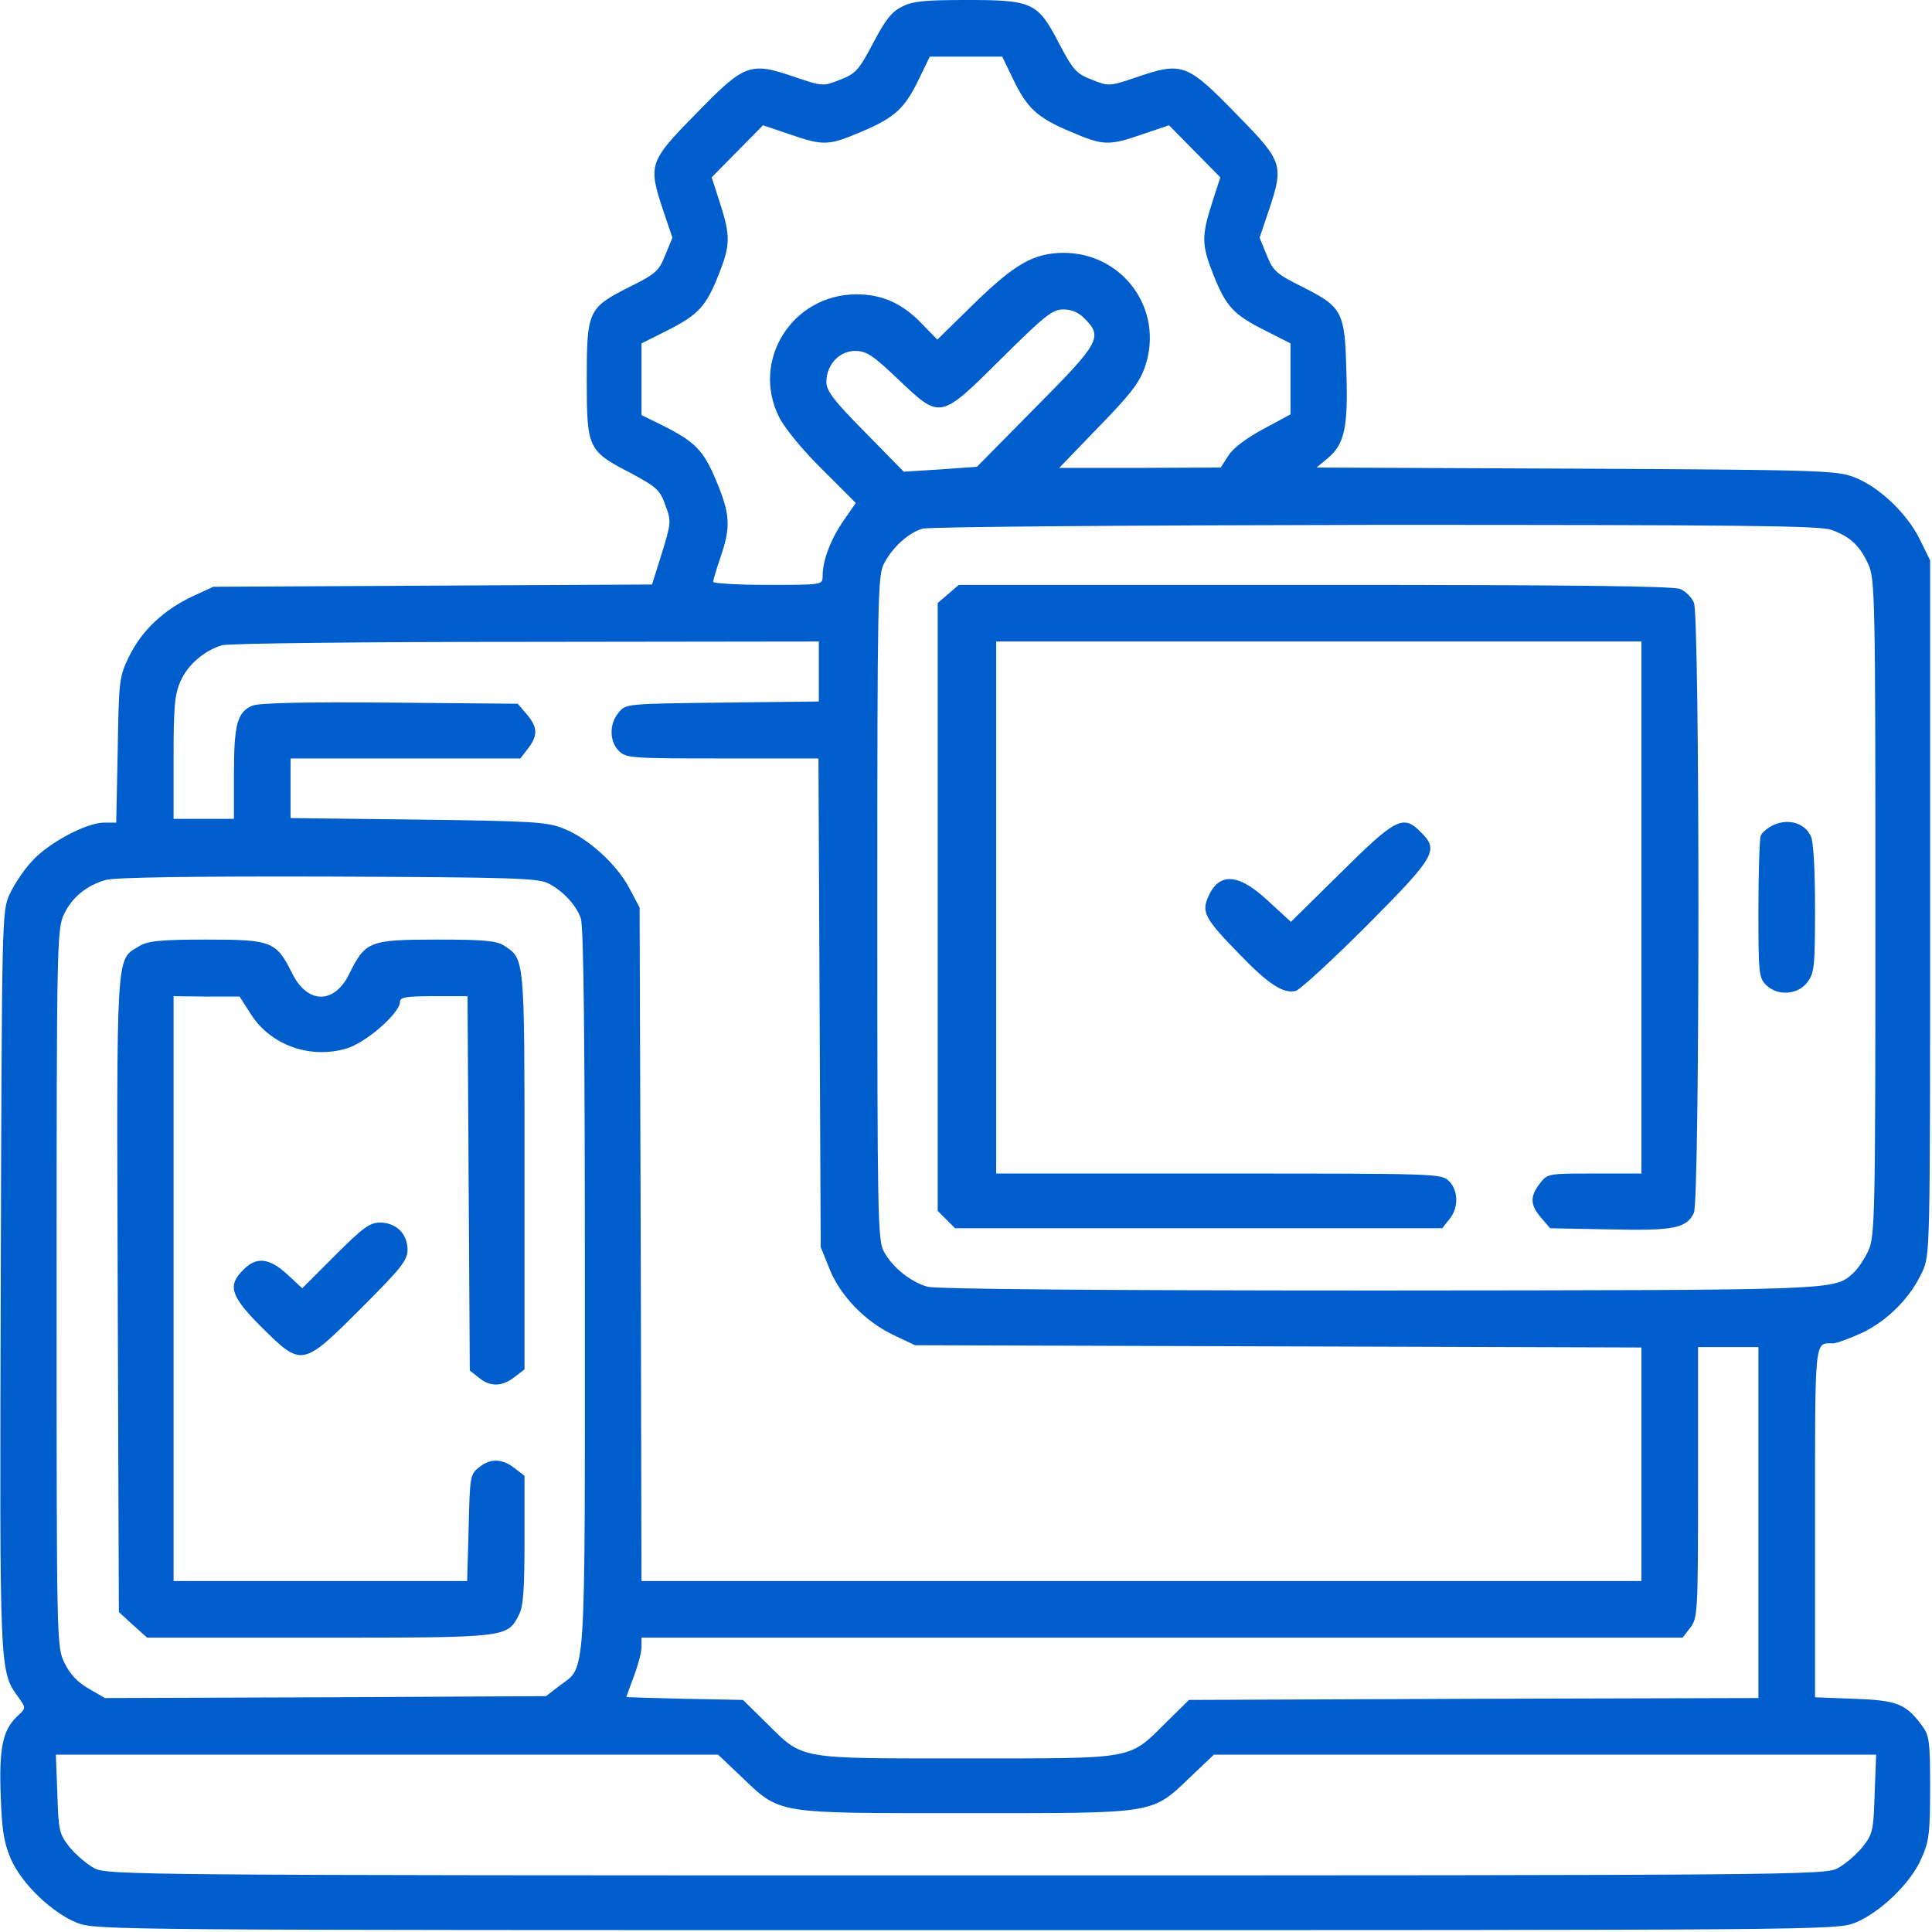
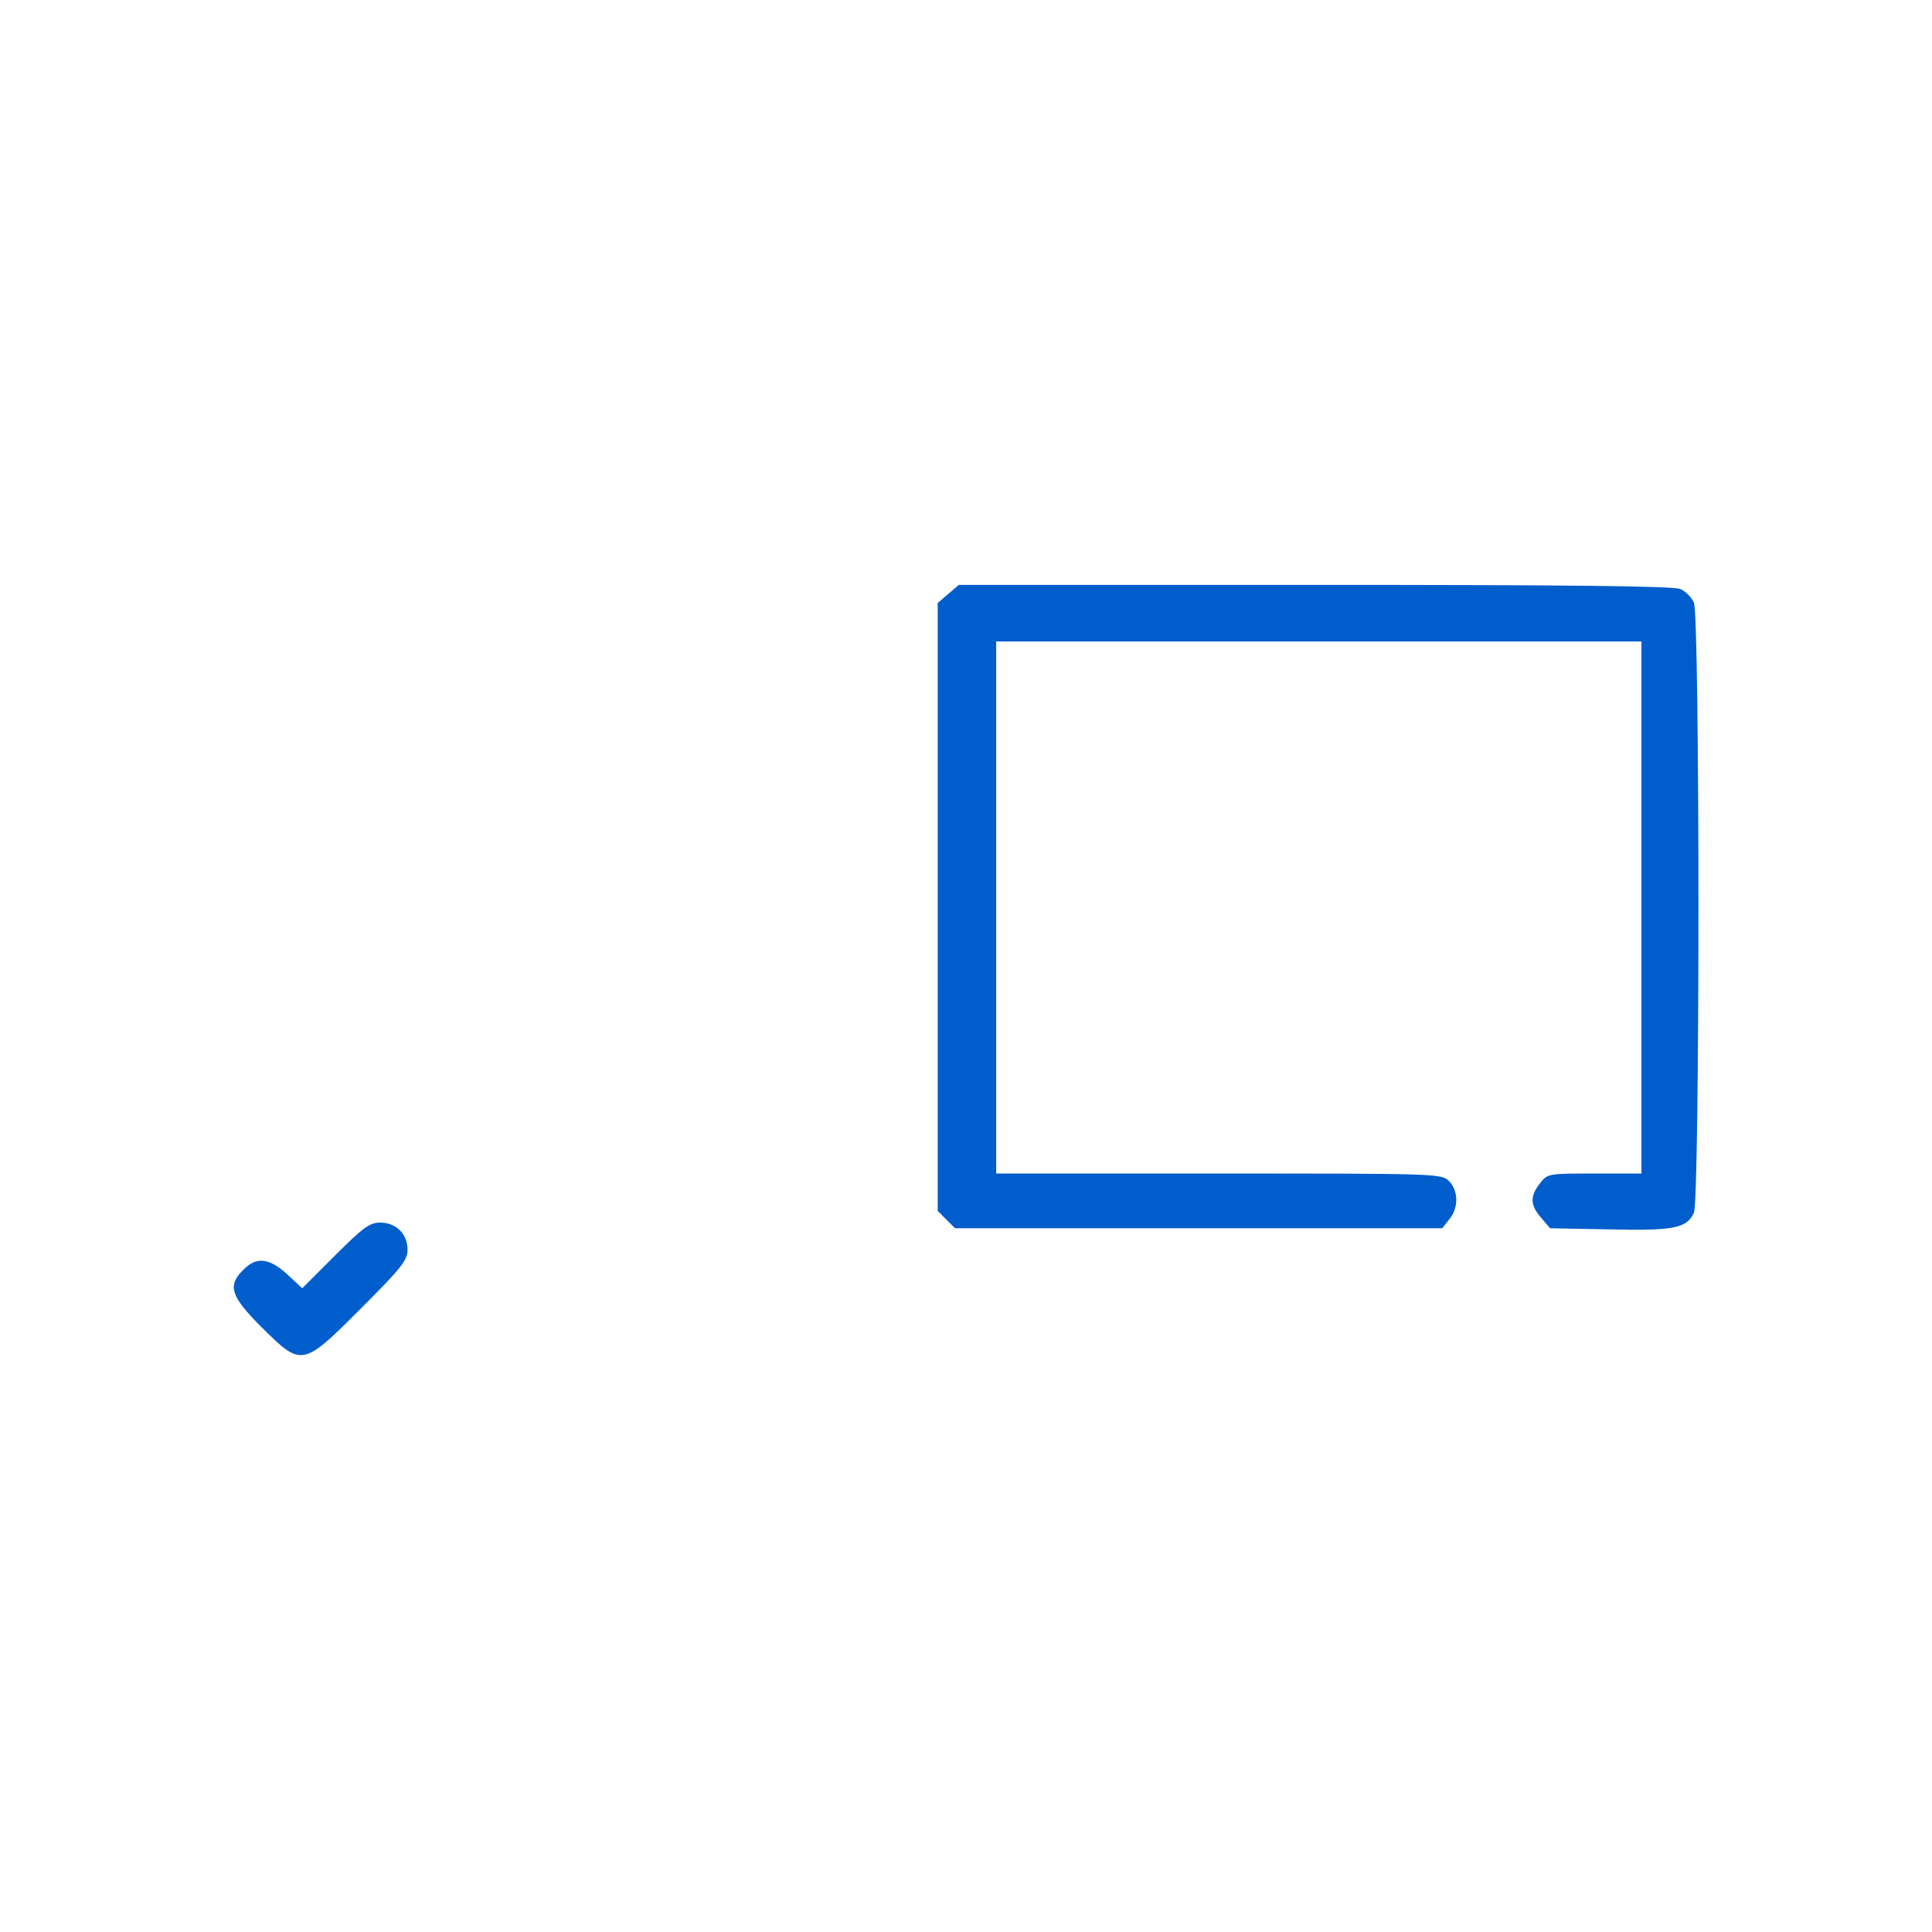
<svg xmlns="http://www.w3.org/2000/svg" version="1.0" width="512pt" height="512pt" viewBox="0 0 512 512" preserveAspectRatio="xMidYMid meet">
  <g transform="translate(0,512) scale(0.1,-0.1)" fill="#005dcc" stroke="none">
-     <path d="M2390 5102 c-27 -13 -44 -35 -76 -96 -38 -72 -46 -81 -87 -97 -45 -18 -47 -18 -118 6 -123 42 -134 38 -270 -102 -117 -119 -121 -131 -84 -243 l27 -80 -19 -46 c-16 -41 -25 -50 -94 -84 -111 -56 -114 -63 -114 -247 0 -182 3 -188 117 -247 67 -36 77 -44 91 -84 16 -43 16 -47 -9 -128 l-26 -83 -582 -3 -581 -3 -56 -26 c-76 -36 -133 -90 -166 -157 -27 -55 -28 -63 -31 -249 l-4 -193 -32 0 c-47 0 -148 -54 -191 -102 -21 -22 -47 -61 -59 -87 -21 -46 -21 -49 -24 -1026 -3 -1058 -4 -1032 49 -1106 18 -26 18 -26 -7 -49 -37 -36 -47 -84 -42 -211 3 -91 9 -124 27 -166 29 -66 110 -143 176 -169 49 -19 103 -19 2355 -19 2252 0 2306 0 2355 19 65 26 147 103 176 169 21 46 24 67 24 189 0 122 -2 139 -21 164 -43 59 -67 68 -179 72 l-105 4 0 463 c0 497 -2 475 48 475 9 0 44 13 77 28 68 33 127 92 159 161 21 46 21 47 21 966 l0 920 -28 57 c-34 68 -108 139 -175 164 -44 17 -96 19 -735 22 l-688 3 30 25 c44 37 54 81 49 230 -4 158 -10 170 -117 224 -69 34 -78 43 -94 84 l-19 46 27 80 c37 112 33 124 -84 243 -136 140 -147 144 -270 102 -71 -24 -73 -24 -118 -6 -41 16 -49 25 -87 97 -56 108 -70 114 -246 114 -109 0 -142 -3 -170 -18z m295 -192 c37 -77 64 -102 152 -139 87 -37 100 -38 190 -7 l71 24 68 -69 68 -69 -22 -68 c-28 -88 -28 -111 4 -191 33 -83 53 -105 137 -147 l67 -34 0 -94 0 -94 -72 -39 c-45 -24 -81 -51 -93 -71 l-20 -31 -214 -1 -214 0 105 109 c86 88 109 119 123 161 50 150 -59 300 -217 300 -78 -1 -127 -28 -236 -134 l-98 -96 -40 41 c-51 54 -105 79 -174 79 -170 0 -281 -175 -205 -326 14 -28 62 -87 114 -138 l89 -89 -34 -49 c-34 -50 -54 -104 -54 -145 0 -23 -1 -23 -145 -23 -80 0 -145 4 -145 8 0 5 9 35 20 67 27 79 25 113 -12 201 -34 81 -55 103 -145 148 l-53 26 0 95 0 95 68 34 c83 42 103 64 136 147 32 80 32 103 4 191 l-22 68 68 69 68 69 71 -24 c90 -31 103 -30 190 7 88 37 115 62 152 139 l29 60 96 0 96 0 29 -60z m190 -635 c48 -48 39 -64 -131 -235 l-155 -157 -97 -7 -97 -6 -102 104 c-84 85 -103 110 -103 134 0 45 34 82 76 82 30 0 47 -11 114 -75 113 -107 110 -108 274 55 115 114 135 130 164 130 22 0 41 -8 57 -25z m1978 -559 c50 -18 76 -42 98 -91 18 -38 19 -87 19 -910 0 -823 -1 -872 -19 -910 -10 -22 -28 -48 -39 -58 -52 -47 -27 -46 -1257 -47 -768 0 -1173 4 -1197 10 -45 13 -93 51 -116 94 -16 29 -17 99 -17 911 0 821 1 882 18 912 23 44 66 82 102 92 17 5 554 9 1200 10 962 0 1177 -2 1208 -13z m-2683 -376 l0 -79 -256 -3 c-255 -3 -256 -3 -275 -27 -25 -30 -24 -76 1 -101 19 -19 33 -20 275 -20 l254 0 3 -647 3 -648 23 -57 c29 -73 96 -141 170 -176 l57 -27 963 -3 962 -3 0 -309 0 -310 -1325 0 -1325 0 -2 893 -3 892 -27 51 c-34 64 -110 133 -174 158 -44 18 -81 20 -386 24 l-338 4 0 79 0 79 304 0 305 0 20 26 c27 35 26 57 -3 91 l-24 28 -338 3 c-231 2 -346 -1 -365 -8 -40 -17 -49 -49 -49 -180 l0 -120 -80 0 -80 0 0 163 c0 136 3 168 19 203 19 43 63 80 109 94 15 5 377 9 805 9 l777 1 0 -80z m-715 -562 c39 -21 71 -56 84 -91 8 -19 11 -331 11 -984 0 -1063 4 -996 -68 -1051 l-35 -27 -585 -3 -584 -2 -43 25 c-29 16 -50 39 -64 68 -21 43 -21 49 -21 993 0 904 1 951 19 990 21 45 59 77 111 92 22 7 239 10 590 9 496 -2 558 -4 585 -19z m3205 -1693 l0 -465 -755 -2 -754 -3 -63 -62 c-98 -97 -78 -93 -528 -93 -450 0 -430 -4 -528 93 l-63 62 -154 3 c-85 2 -155 4 -155 5 0 1 9 26 20 55 11 29 20 63 20 77 l0 25 1379 0 1380 0 20 26 c20 26 21 38 21 385 l0 359 80 0 80 0 0 -465z m-2699 -670 c109 -104 86 -100 599 -100 513 0 490 -4 599 100 l58 55 877 0 878 0 -4 -104 c-3 -99 -5 -106 -33 -142 -17 -20 -46 -45 -65 -55 -33 -18 -113 -19 -2310 -19 -2197 0 -2277 1 -2310 19 -19 10 -48 35 -65 55 -28 36 -30 43 -33 142 l-4 104 878 0 877 0 58 -55z" />
    <path d="M2513 3546 l-28 -24 0 -806 0 -805 23 -23 23 -23 645 0 646 0 19 24 c25 30 24 76 -1 101 -20 20 -33 20 -610 20 l-590 0 0 705 0 705 855 0 855 0 0 -705 0 -705 -124 0 c-123 0 -125 0 -145 -26 -27 -35 -26 -57 3 -91 l24 -28 157 -3 c171 -4 205 3 224 44 16 35 16 1583 0 1617 -6 14 -22 30 -36 36 -17 8 -297 11 -968 11 l-944 0 -28 -24z" />
-     <path d="M4703 2935 c-16 -7 -33 -20 -37 -30 -3 -9 -6 -97 -6 -196 0 -166 1 -180 20 -199 30 -30 83 -27 109 6 19 25 21 40 21 195 0 104 -4 178 -11 193 -16 34 -57 47 -96 31z" />
-     <path d="M3554 2808 l-133 -131 -61 56 c-79 74 -131 76 -159 8 -17 -39 -6 -58 83 -149 78 -81 117 -106 150 -98 11 3 96 81 189 174 182 183 191 199 142 247 -46 47 -66 37 -211 -107z" />
-     <path d="M368 2612 c-61 -37 -59 -1 -56 -922 l3 -842 37 -34 38 -34 455 0 c500 0 499 0 530 60 12 23 15 67 15 199 l0 170 -26 20 c-33 26 -65 27 -95 2 -23 -18 -24 -26 -27 -160 l-4 -141 -389 0 -389 0 0 775 0 775 88 -1 87 0 30 -47 c52 -81 155 -119 252 -91 51 14 143 94 143 124 0 12 15 15 90 15 l89 0 3 -496 3 -496 24 -19 c30 -25 62 -24 95 2 l26 20 0 525 c0 568 1 562 -54 598 -21 13 -53 16 -180 16 -177 0 -188 -5 -230 -90 -39 -81 -110 -82 -151 -1 -43 87 -55 91 -229 91 -124 0 -156 -4 -178 -18z" />
    <path d="M888 1793 l-87 -87 -40 37 c-48 44 -82 47 -116 12 -43 -42 -34 -70 48 -152 107 -106 108 -106 264 50 106 106 123 127 123 155 0 42 -30 72 -73 72 -27 0 -45 -13 -119 -87z" />
  </g>
</svg>